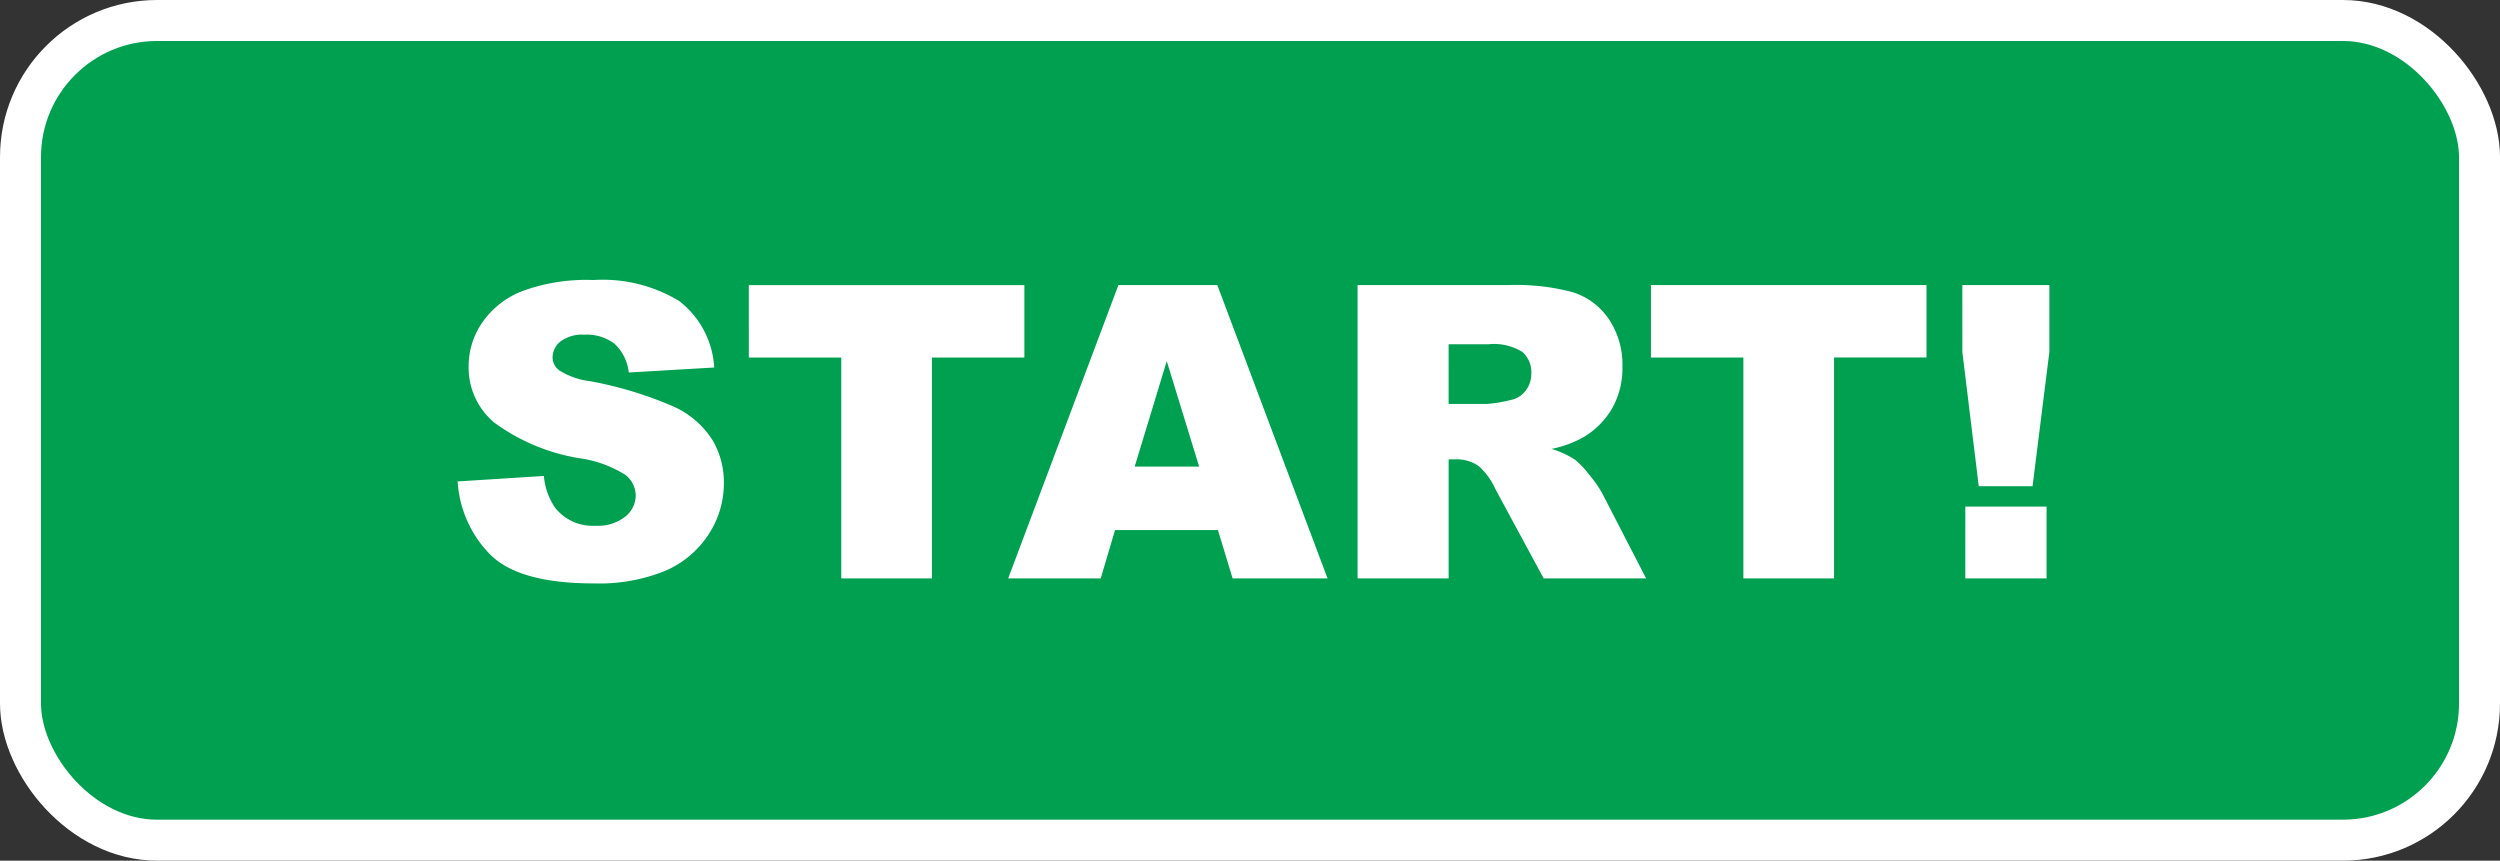
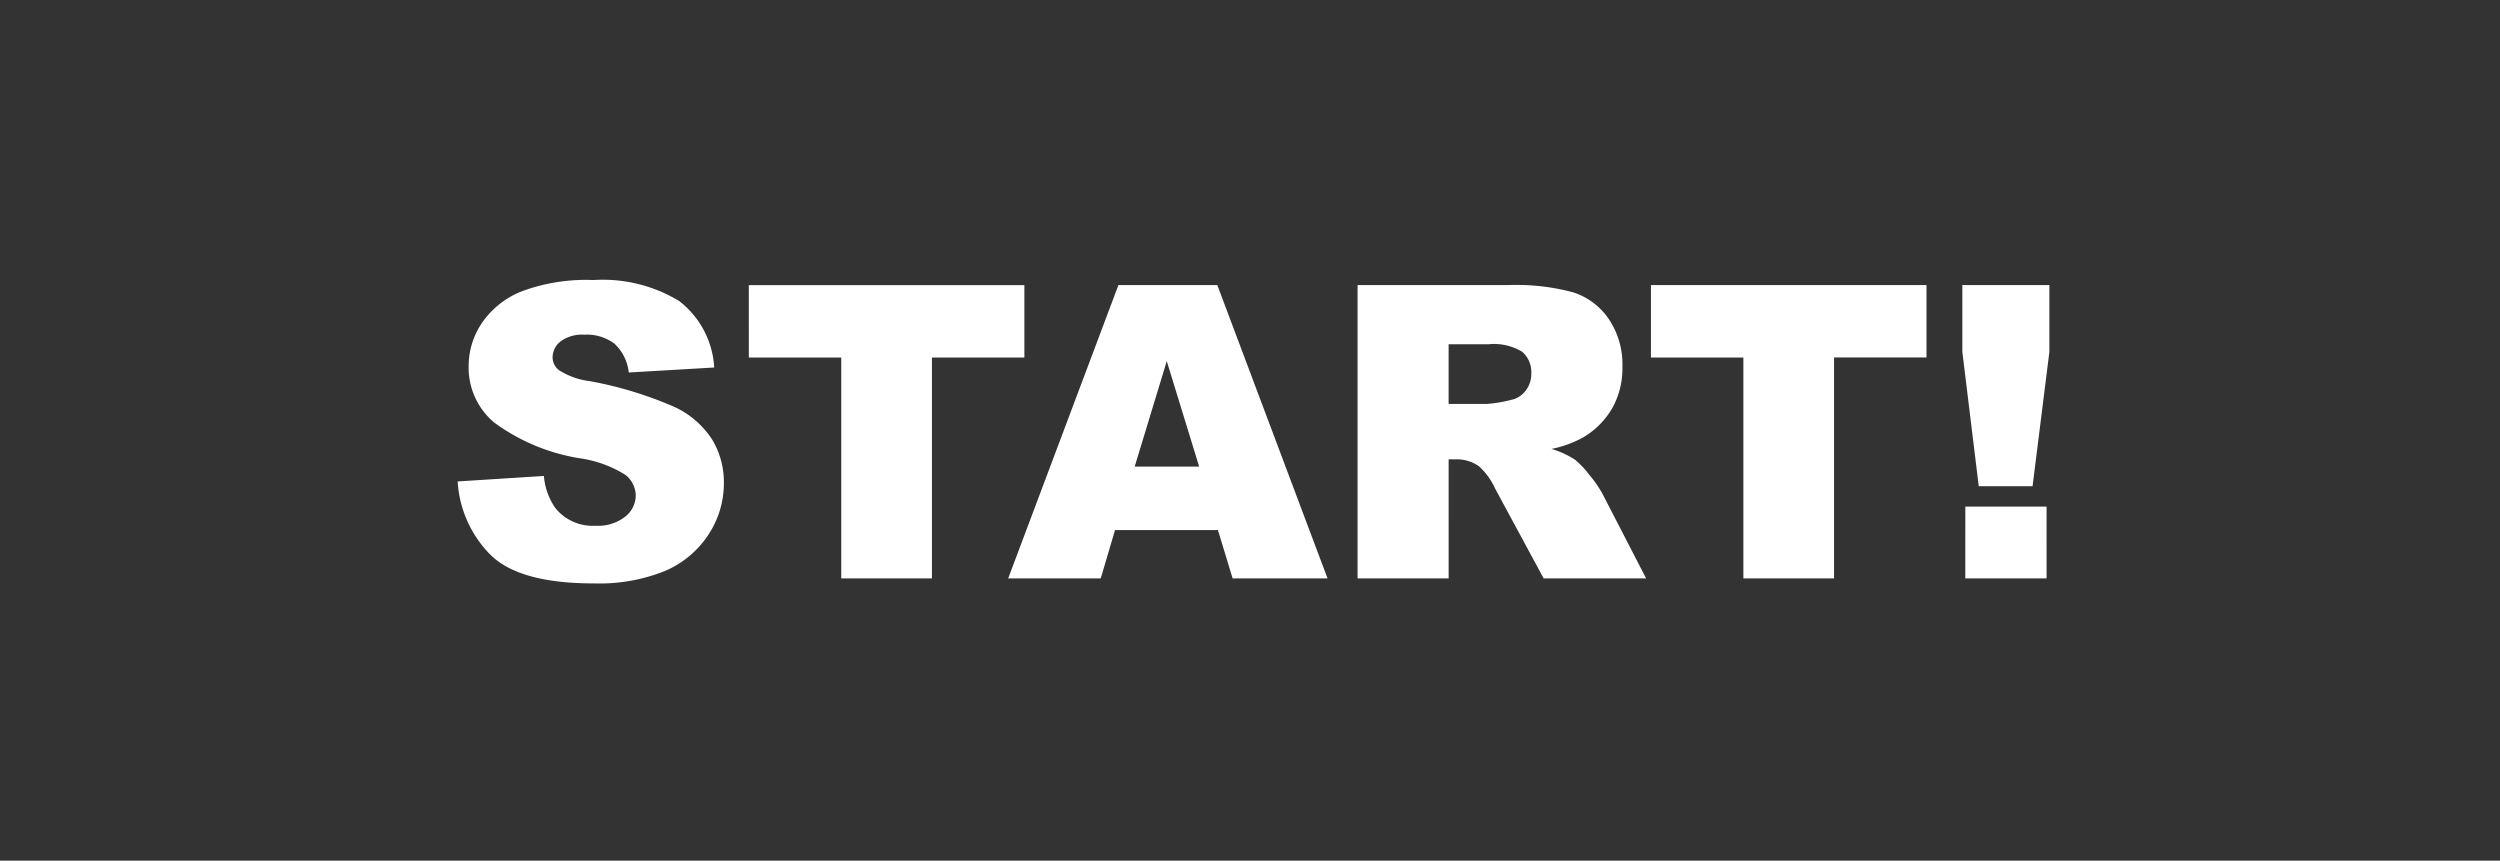
<svg xmlns="http://www.w3.org/2000/svg" width="183" height="63" viewBox="0 0 183 63">
  <rect x="0" y="0" width="183" height="63" fill="#333333" stroke="none" />
  <g id="btn_top_start" transform="translate(1.5 1.5)">
-     <rect id="長方形_290" data-name="長方形 290" width="180" height="60" rx="10" fill="#00a051" stroke="#fff" stroke-linecap="round" stroke-linejoin="round" stroke-width="3" />
    <path id="パス_5257" data-name="パス 5257" d="M1.04-7.1l6.313-.4a4.816,4.816,0,0,0,.835,2.344,3.509,3.509,0,0,0,2.93,1.3,3.244,3.244,0,0,0,2.19-.667,2,2,0,0,0,.769-1.545,1.971,1.971,0,0,0-.732-1.494A8.482,8.482,0,0,0,9.946-8.8a14.446,14.446,0,0,1-6.226-2.607,5.244,5.244,0,0,1-1.875-4.146,5.631,5.631,0,0,1,.959-3.127A6.364,6.364,0,0,1,5.691-21a13.473,13.473,0,0,1,5.281-.842,10.8,10.8,0,0,1,6.277,1.531,6.609,6.609,0,0,1,2.571,4.871l-6.255.366a3.362,3.362,0,0,0-1.047-2.109,3.364,3.364,0,0,0-2.2-.659,2.66,2.66,0,0,0-1.743.491,1.5,1.5,0,0,0-.586,1.194,1.2,1.2,0,0,0,.483.923,5.438,5.438,0,0,0,2.227.791,27.855,27.855,0,0,1,6.233,1.9,6.552,6.552,0,0,1,2.739,2.38,6.035,6.035,0,0,1,.857,3.179A6.808,6.808,0,0,1,19.38-3.179,7.15,7.15,0,0,1,16.187-.535a12.9,12.9,0,0,1-5.171.9q-5.479,0-7.588-2.109A8.32,8.32,0,0,1,1.04-7.1Zm21.313-14.37H42.524v5.3H35.757V0H29.121V-16.172H22.354Zm34.34,17.93H49.16L48.113,0H41.338l8.071-21.475h7.238L64.717,0H57.768ZM55.317-8.188l-2.37-7.72L50.6-8.188ZM66.914,0V-21.475h11.06a16.067,16.067,0,0,1,4.7.527A5.006,5.006,0,0,1,85.3-18.992a5.93,5.93,0,0,1,1,3.479,5.977,5.977,0,0,1-.762,3.083,5.958,5.958,0,0,1-2.1,2.1,8.03,8.03,0,0,1-2.33.85,6.61,6.61,0,0,1,1.727.792,6.691,6.691,0,0,1,1.061,1.129,8.425,8.425,0,0,1,.929,1.334L88.037,0h-7.5L76.992-6.562a5,5,0,0,0-1.2-1.655,2.784,2.784,0,0,0-1.626-.5h-.586V0Zm6.665-12.773h2.8a10,10,0,0,0,1.758-.293,1.754,1.754,0,0,0,1.077-.674,1.985,1.985,0,0,0,.417-1.245,1.973,1.973,0,0,0-.659-1.6,3.988,3.988,0,0,0-2.476-.557H73.579Zm14.81-8.7H108.56v5.3h-6.768V0H95.156V-16.172H88.389Zm22.793,0h6.372v4.893l-1.23,9.829h-3.94l-1.2-9.829Zm.22,16.216h5.947V0H111.4Z" transform="translate(30.96 40.841)" fill="#fff" />
  </g>
</svg>